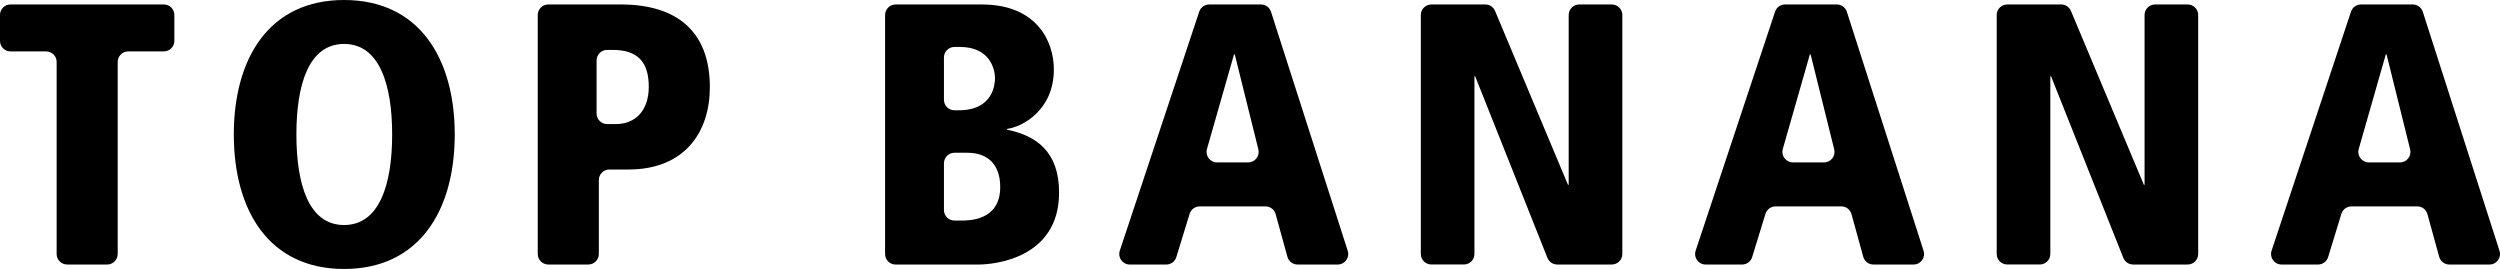
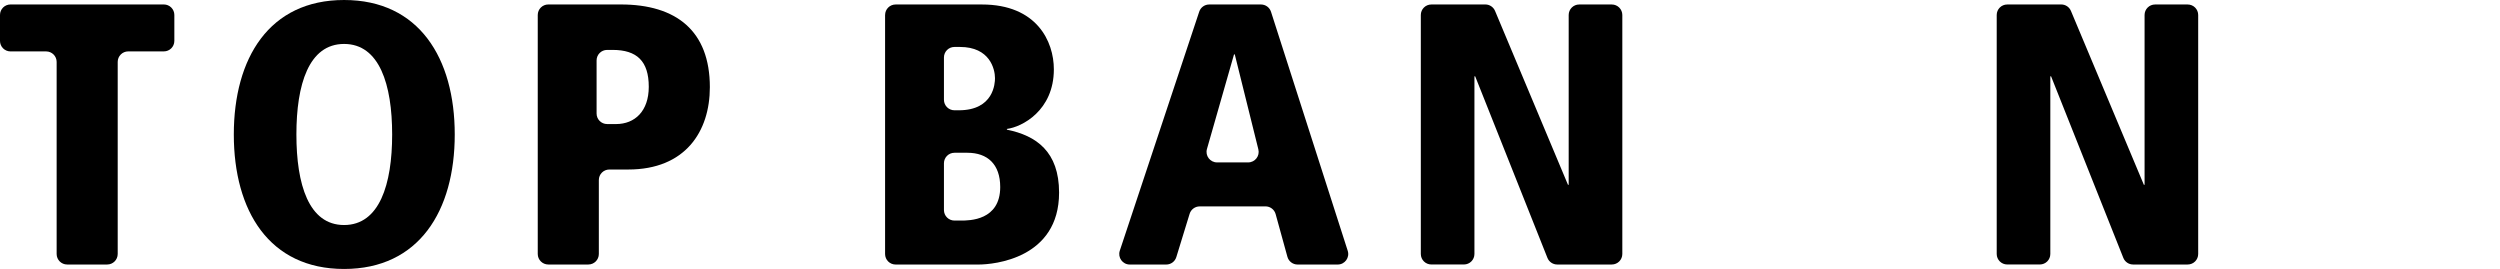
<svg xmlns="http://www.w3.org/2000/svg" width="1078" height="116" viewBox="0 0 1078 116" fill="none">
  <g clip-path="url(#clip0_6_411)">
    <path d="M19.897 22.171H4.528C2.025 22.171 0 20.136 0 17.643V6.463C0 3.949 2.025 1.925 4.528 1.925H70.651C73.154 1.925 75.178 3.949 75.178 6.453V17.633C75.178 20.136 73.154 22.161 70.651 22.161H55.292C52.788 22.161 50.754 24.195 50.754 26.688V109.516C50.754 112.02 48.729 114.054 46.226 114.054H28.952C26.449 114.054 24.424 112.03 24.424 109.516V26.698C24.424 24.195 22.4 22.171 19.897 22.171Z" fill="black" />
    <path d="M148.372 0C180.656 0 196.084 25.063 196.084 57.995C196.084 90.926 180.656 115.979 148.372 115.979C116.089 115.979 100.82 90.916 100.82 57.995C100.82 25.073 116.079 0 148.372 0ZM148.372 97.03C163.631 97.03 169.097 79.517 169.097 57.995C169.097 36.472 163.631 18.949 148.372 18.949C133.113 18.949 127.807 36.462 127.807 57.995C127.807 79.527 133.113 97.03 148.372 97.03Z" fill="black" />
    <path d="M231.878 6.453C231.878 3.949 233.913 1.925 236.416 1.925H267.702C291.628 1.925 306.089 13.334 306.089 37.589C306.089 56.708 295.498 73.094 270.914 73.094H262.756C260.252 73.094 258.218 75.119 258.218 77.632V109.526C258.218 112.03 256.183 114.054 253.69 114.054H236.416C233.913 114.054 231.878 112.02 231.878 109.526V6.453ZM265.608 53.497C273.806 53.497 279.75 47.872 279.75 37.43C279.75 26.339 274.604 21.522 264.162 21.522H261.778C259.275 21.522 257.25 23.557 257.25 26.05V48.959C257.25 51.462 259.285 53.487 261.778 53.487H265.598L265.608 53.497Z" fill="black" />
    <path d="M381.657 6.463C381.657 3.959 383.681 1.935 386.195 1.935H423.425C447.042 1.935 454.422 17.842 454.422 29.89C454.422 47.722 440.609 54.793 434.176 55.591V55.91C446.862 58.473 456.676 65.385 456.676 83.057C456.676 111.491 428.551 114.064 421.969 114.064H386.185C383.681 114.064 381.647 112.04 381.647 109.526V6.463H381.657ZM407.029 43.025C407.029 45.528 409.063 47.553 411.557 47.553H413.452C428.551 47.553 429.04 35.824 429.04 33.74C429.04 29.72 426.786 20.246 413.94 20.246H411.557C409.053 20.246 407.029 22.27 407.029 24.784V43.025ZM407.029 90.577C407.029 93.081 409.063 95.105 411.557 95.105H414.429C417.969 95.105 431.294 95.105 431.294 80.644C431.294 70.85 425.828 65.873 417.152 65.873H411.557C409.053 65.873 407.029 67.908 407.029 70.411V90.577Z" fill="black" />
    <path d="M545.677 89.001H517.303C515.308 89.001 513.553 90.298 512.965 92.203L507.23 110.863C506.642 112.768 504.886 114.064 502.902 114.064H487.154C484.062 114.064 481.878 111.032 482.855 108.1L517.104 5.037C517.722 3.181 519.447 1.935 521.402 1.935H543.742C545.707 1.935 547.452 3.201 548.061 5.086L581.142 108.15C582.079 111.072 579.895 114.064 576.824 114.064H559.5C557.465 114.064 555.67 112.698 555.132 110.733L550.055 92.323C549.517 90.358 547.722 88.991 545.687 88.991M532.443 23.447H532.113L520.435 64.258C519.607 67.15 521.781 70.032 524.793 70.032H538.207C541.149 70.032 543.313 67.27 542.605 64.407L532.433 23.447H532.443Z" fill="black" />
    <path d="M617.185 1.925H640.483C642.308 1.925 643.954 3.022 644.662 4.707L676.107 79.676H676.417V6.463C676.417 3.959 678.451 1.935 680.944 1.935H695.007C697.51 1.935 699.545 3.969 699.545 6.463V109.526C699.545 112.03 697.51 114.054 695.007 114.054H671.46C669.605 114.054 667.939 112.917 667.251 111.192L636.105 32.922H635.775V109.516C635.775 112.02 633.751 114.044 631.248 114.044H617.185C614.682 114.044 612.657 112.01 612.657 109.516V6.463C612.657 3.959 614.682 1.935 617.185 1.935" fill="black" />
-     <path d="M793.991 89.001H765.607C763.613 89.001 761.857 90.298 761.269 92.203L755.534 110.863C754.946 112.768 753.191 114.064 751.206 114.064H735.458C732.367 114.064 730.182 111.032 731.16 108.1L765.408 5.037C766.026 3.181 767.752 1.935 769.706 1.935H792.047C794.011 1.935 795.757 3.201 796.365 5.086L829.446 108.15C830.384 111.072 828.2 114.064 825.128 114.064H807.804C805.77 114.064 803.975 112.698 803.436 110.733L798.36 92.323C797.821 90.358 796.026 88.991 793.991 88.991M780.747 23.447H780.418L768.739 64.258C767.911 67.15 770.085 70.032 773.097 70.032H786.511C789.454 70.032 791.618 67.27 790.91 64.407L780.737 23.447H780.747Z" fill="black" />
    <path d="M865.51 1.925H888.807C890.632 1.925 892.278 3.022 892.986 4.707L924.432 79.676H924.741V6.463C924.741 3.959 926.765 1.935 929.269 1.935H943.331C945.834 1.935 947.859 3.969 947.859 6.463V109.526C947.859 112.03 945.834 114.054 943.331 114.054H919.784C917.929 114.054 916.264 112.917 915.575 111.192L884.429 32.922H884.1V109.516C884.1 112.02 882.075 114.044 879.572 114.044H865.51C863.006 114.044 860.982 112.01 860.982 109.516V6.463C860.982 3.959 863.006 1.935 865.51 1.935" fill="black" />
-     <path d="M1042.32 89.001H1013.94C1011.95 89.001 1010.19 90.298 1009.61 92.203L1003.88 110.863C1003.29 112.768 1001.53 114.064 999.55 114.064H983.803C980.711 114.064 978.527 111.032 979.504 108.1L1013.75 5.037C1014.37 3.181 1016.1 1.935 1018.05 1.935H1040.39C1042.37 1.935 1044.1 3.201 1044.71 5.086L1077.79 108.15C1078.73 111.072 1076.54 114.064 1073.47 114.064H1056.15C1054.11 114.064 1052.32 112.698 1051.78 110.733L1046.7 92.323C1046.17 90.358 1044.37 88.991 1042.34 88.991M1029.09 23.447H1028.76L1017.08 64.258C1016.26 67.15 1018.43 70.032 1021.44 70.032H1034.86C1037.8 70.032 1039.96 67.27 1039.25 64.407L1029.08 23.447H1029.09Z" fill="black" />
  </g>
  <defs>
    <clipPath id="clip0_6_411">
      <rect width="1078" height="115.979" fill="white" />
    </clipPath>
  </defs>
</svg>